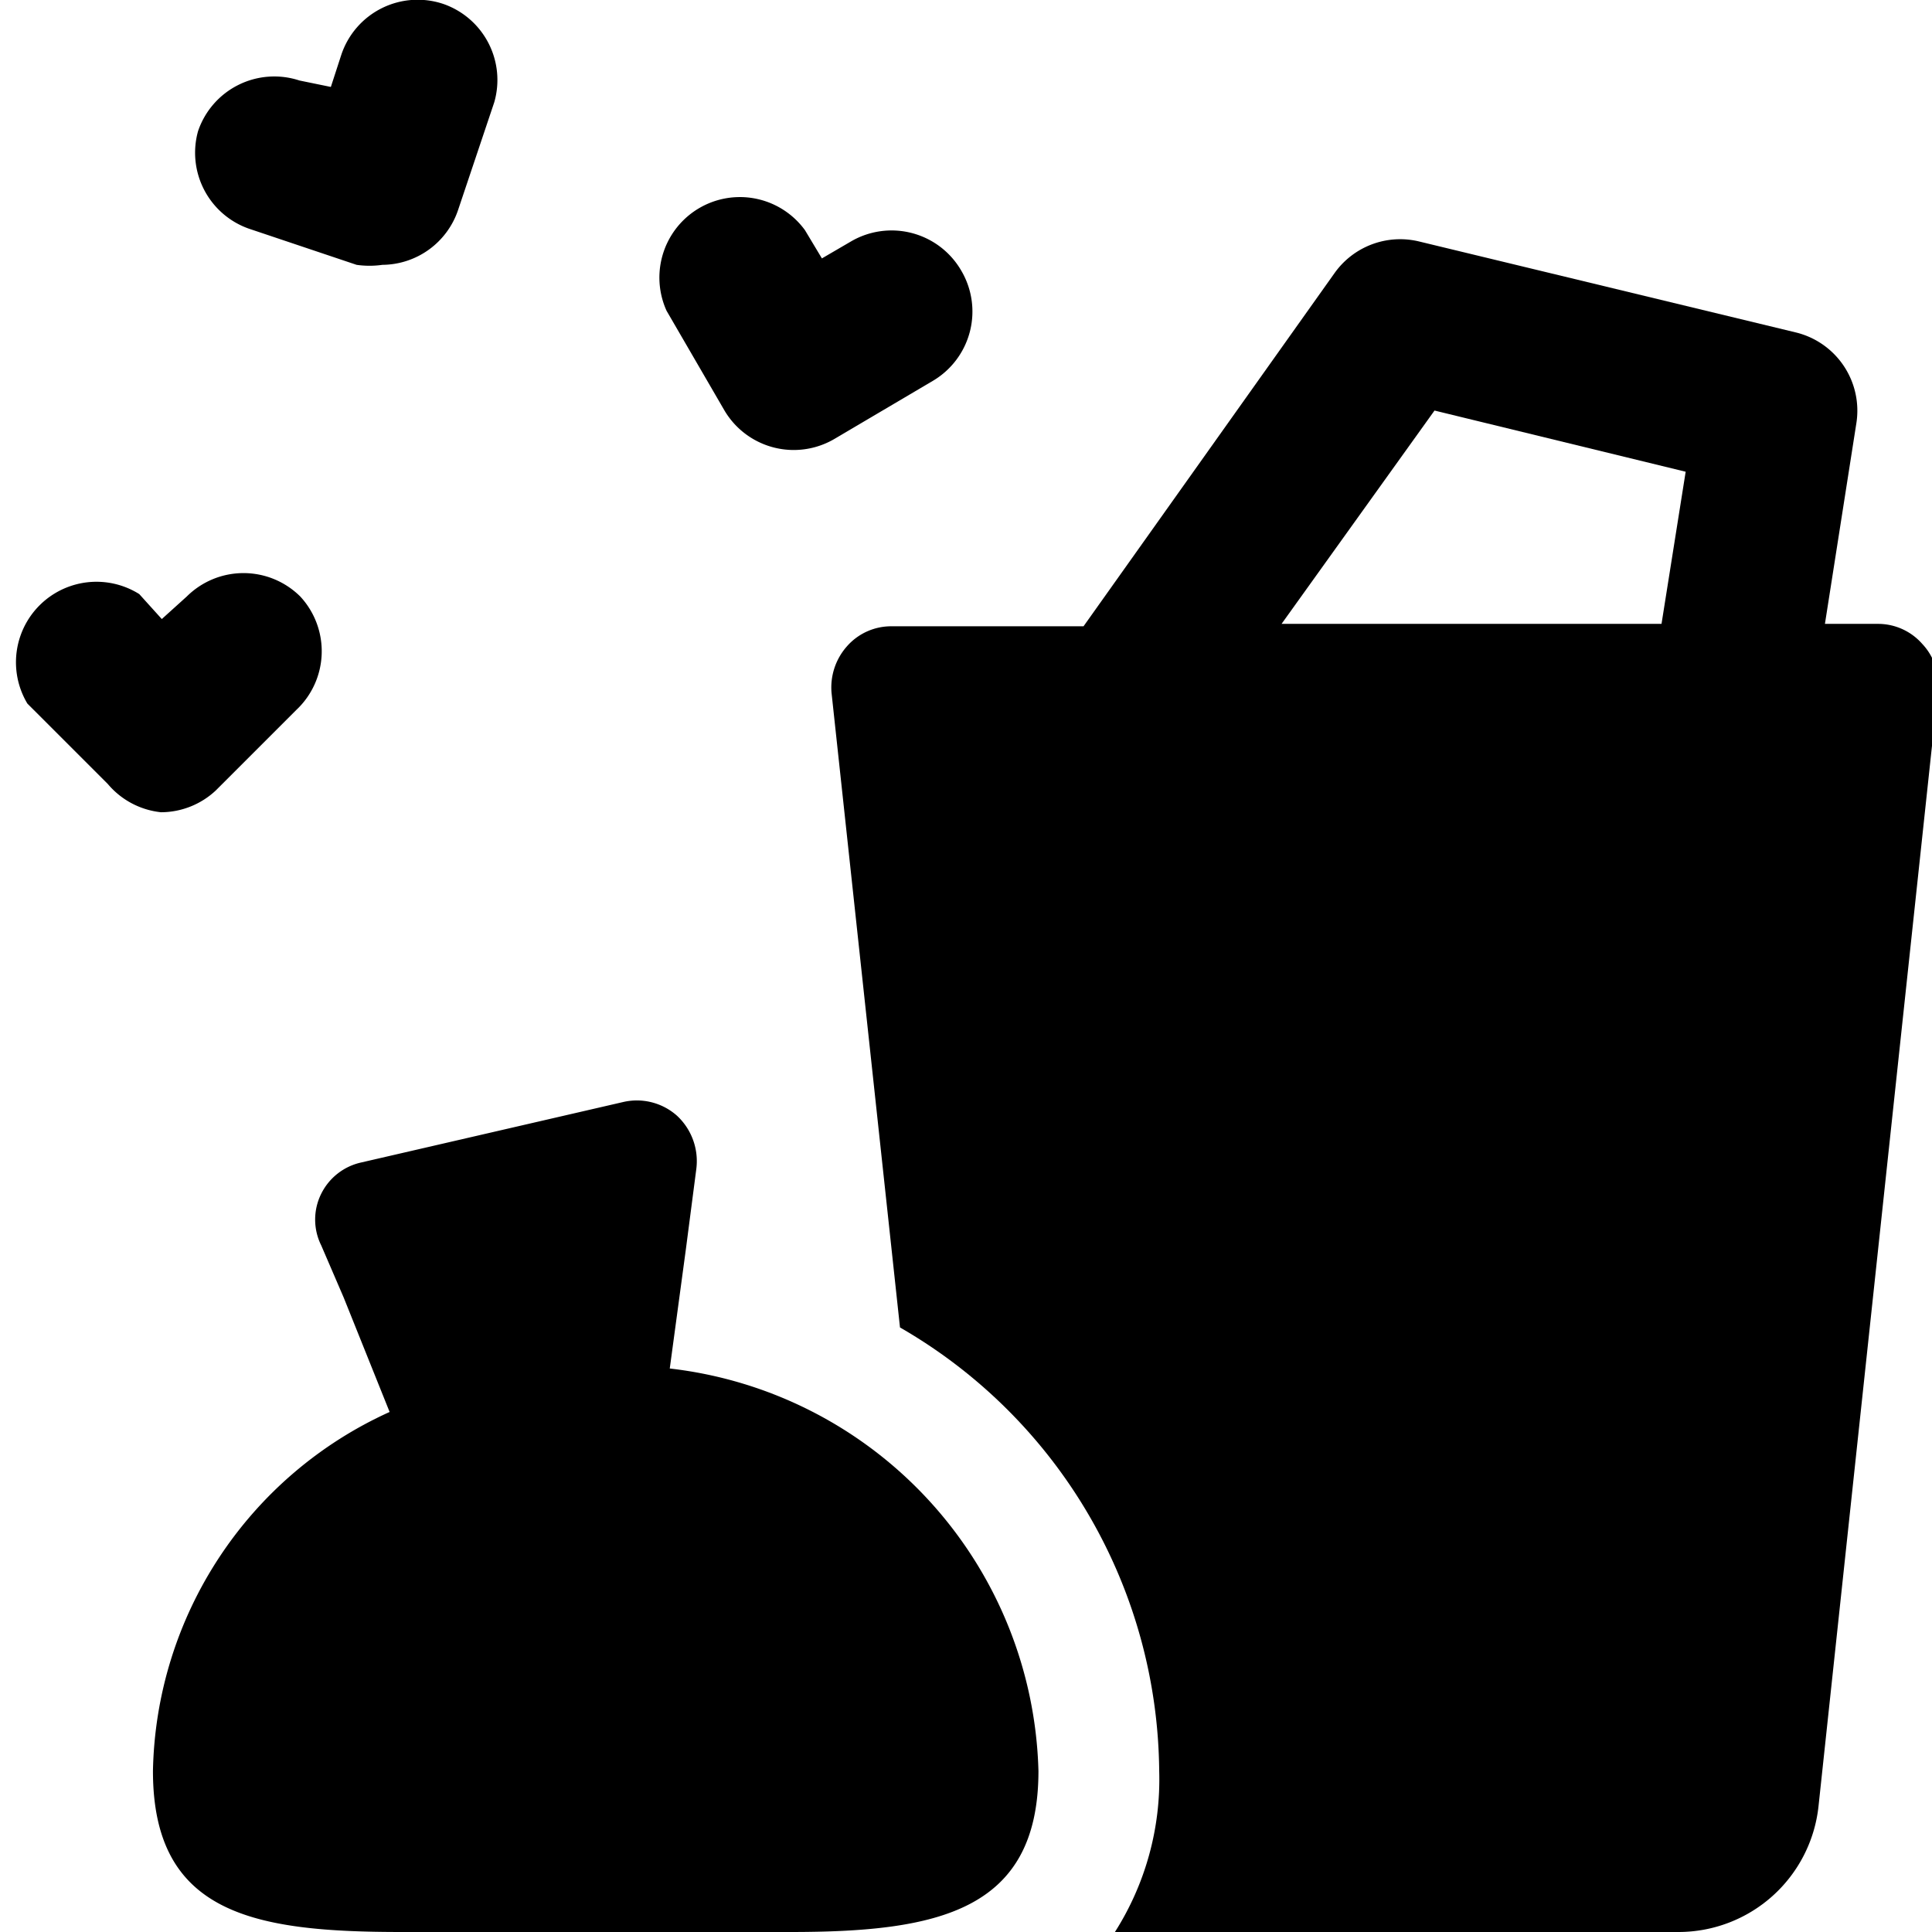
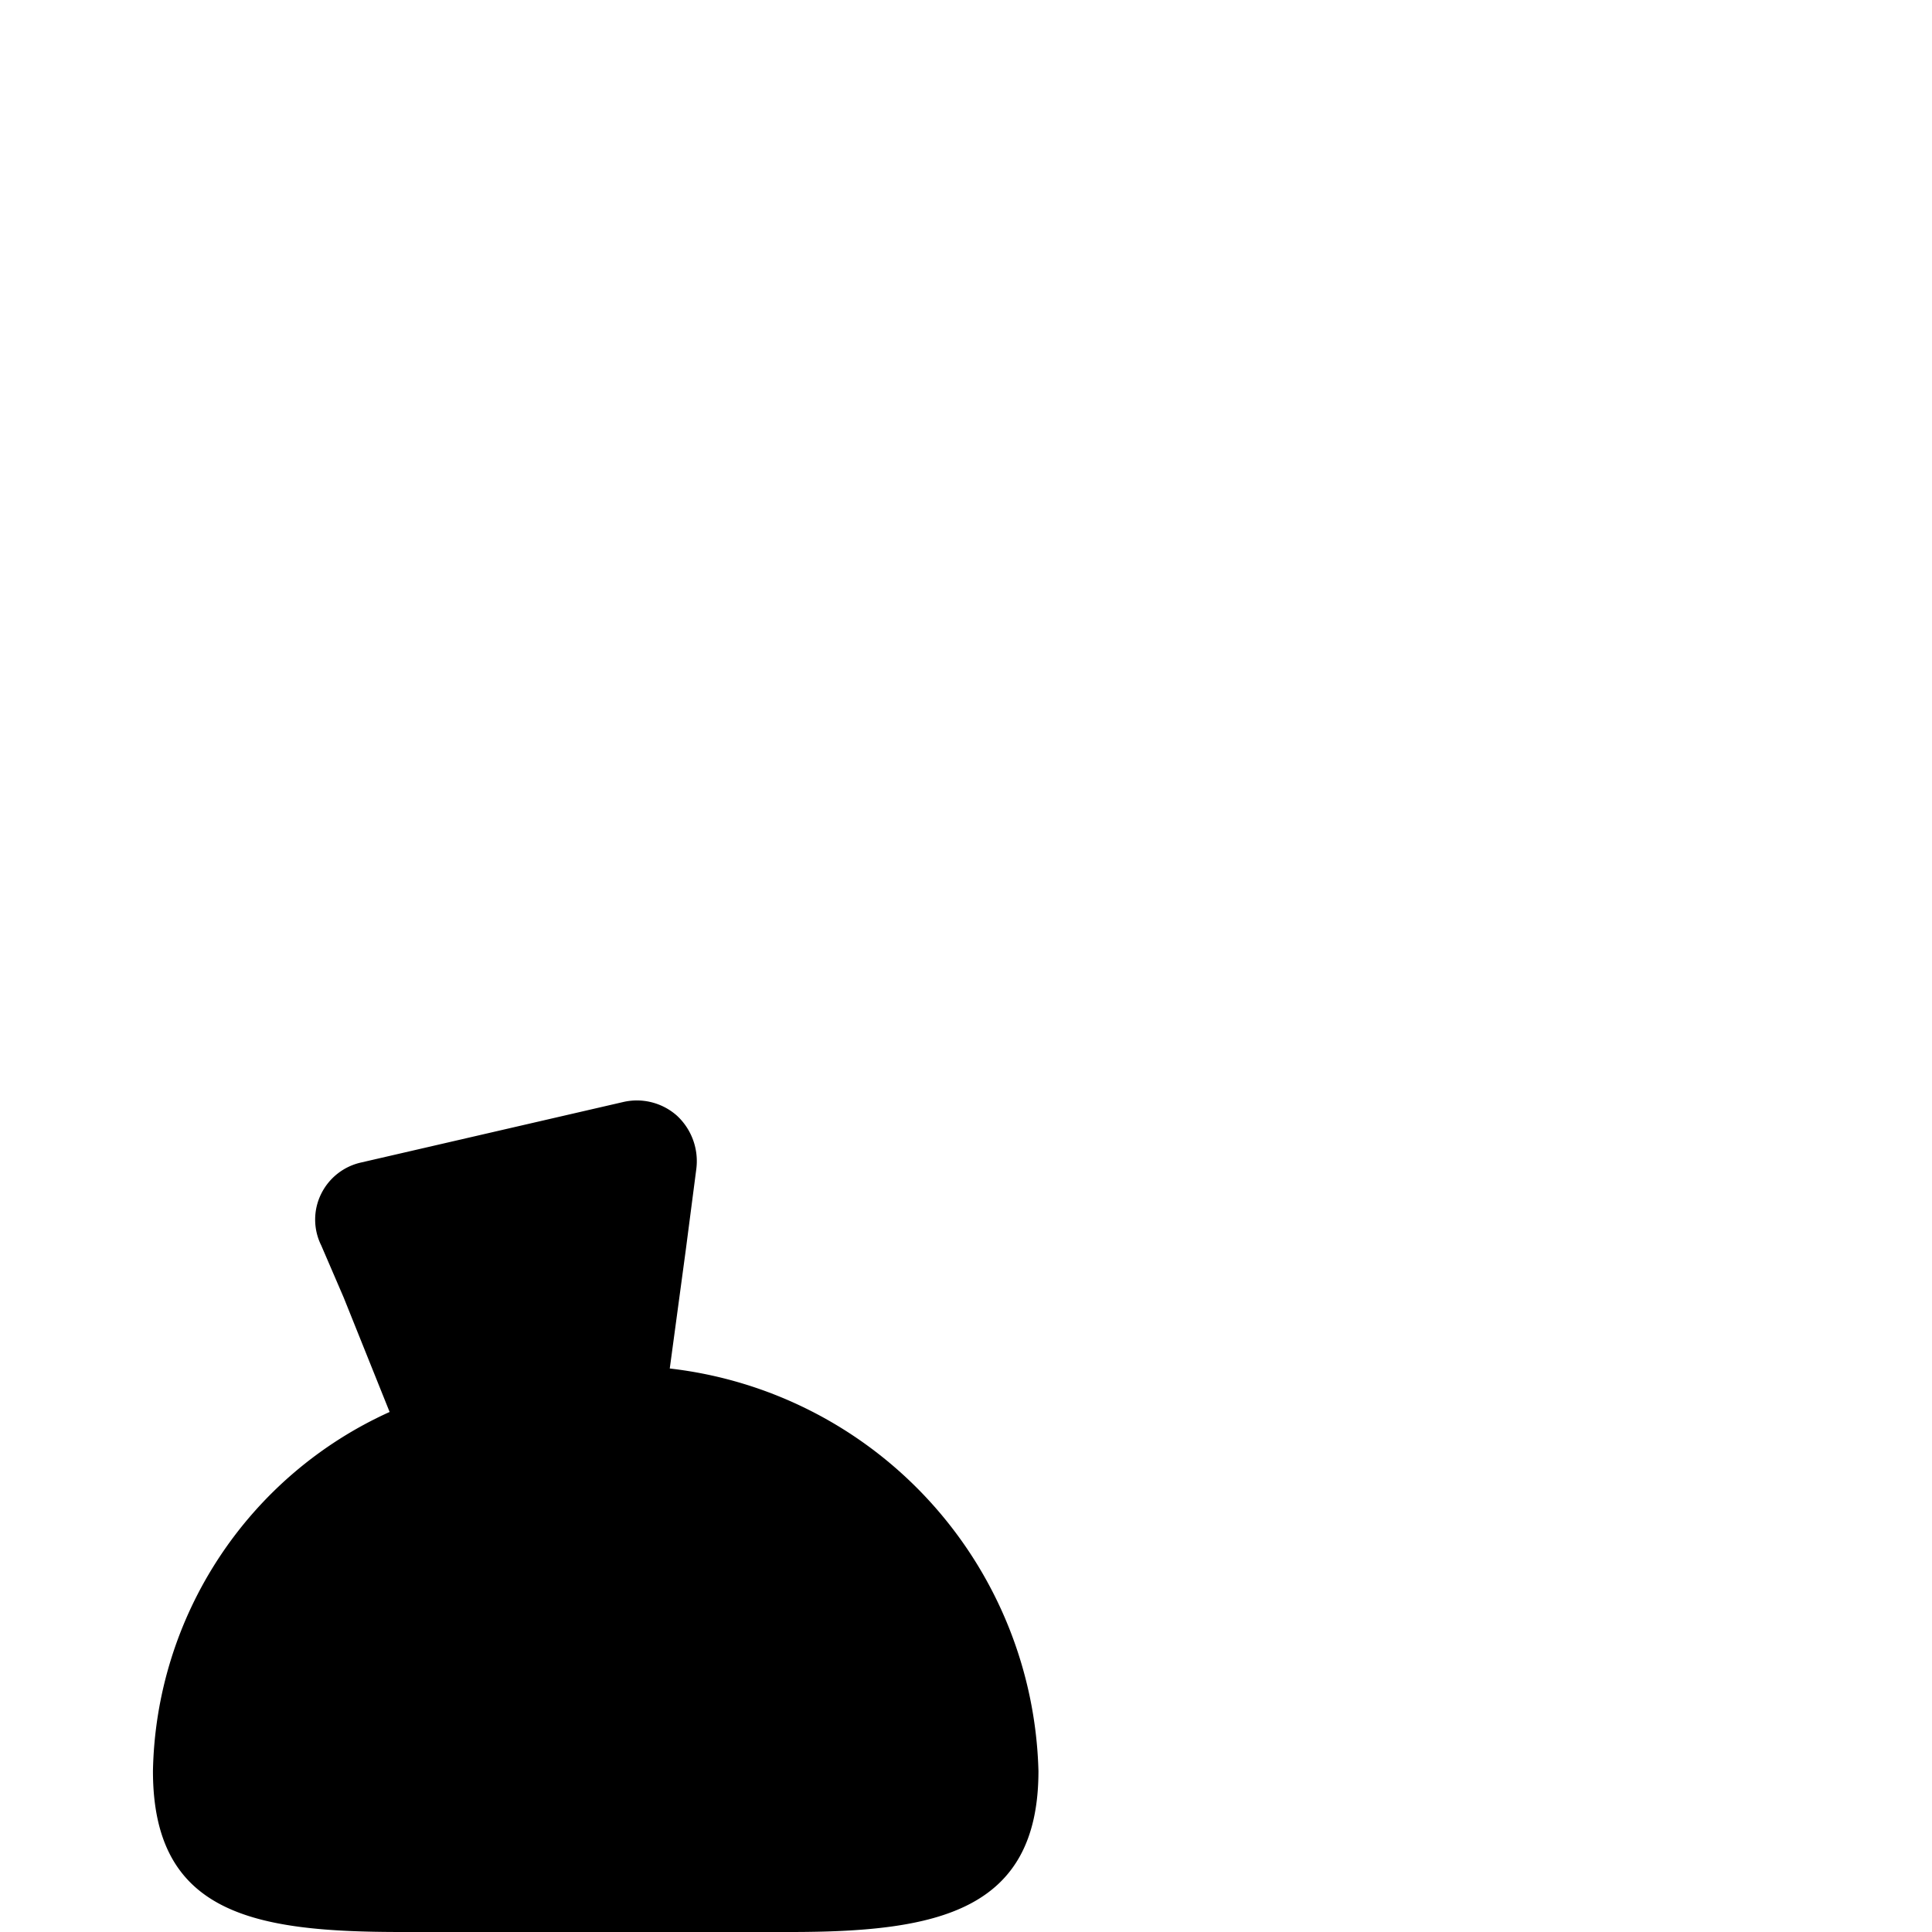
<svg xmlns="http://www.w3.org/2000/svg" viewBox="0 0 24 24">
  <g>
-     <path d="M23.88 8a0.73 0.73 0 0 0 -0.55 -0.25h-0.66l0.39 -2.49a1 1 0 0 0 -0.75 -1.13L17.63 3a1 1 0 0 0 -1.05 0.39l-3.12 4.39h-2.38a0.73 0.73 0 0 0 -0.56 0.25 0.77 0.77 0 0 0 -0.19 0.58l0.85 7.88A6.42 6.42 0 0 1 14.4 22a3.53 3.53 0 0 1 -0.55 2h7a1.75 1.75 0 0 0 1.74 -1.56l1.48 -13.83a0.73 0.73 0 0 0 -0.19 -0.61Zm-6.06 -2.9 3.12 0.76 -0.3 1.89h-4.72Z" fill="#000000" stroke-width="1" />
-     <path d="m3.09 2.84 1.34 0.45a1.13 1.13 0 0 0 0.32 0 1 1 0 0 0 0.94 -0.68l0.45 -1.34A1 1 0 0 0 5.51 0.05a1 1 0 0 0 -1.27 0.63l-0.13 0.4L3.72 1a1 1 0 0 0 -1.26 0.63 1 1 0 0 0 0.63 1.21Z" fill="#000000" stroke-width="1" />
-     <path d="M9 5.1a1 1 0 0 0 0.86 0.49 1 1 0 0 0 0.51 -0.14l1.22 -0.72a1 1 0 0 0 0.35 -1.37A1 1 0 0 0 10.57 3l-0.36 0.21 -0.21 -0.35a1 1 0 0 0 -1.72 1Z" fill="#000000" stroke-width="1" />
-     <path d="M2 10.09a1 1 0 0 0 0.68 -0.27l1 -1a1 1 0 0 0 0.05 -1.41 1 1 0 0 0 -1.41 0l-0.31 0.28 -0.28 -0.31A1 1 0 0 0 0.34 8.74l1 1a1 1 0 0 0 0.66 0.35Z" fill="#000000" stroke-width="1" />
    <path d="M4.84 17.54A5 5 0 0 0 1.9 22c0 1.78 1.26 2 3.09 2l2.41 0 2.42 0c1.83 0 3.08 -0.26 3.08 -2a5.17 5.17 0 0 0 -4.58 -5l0.2 -1.48 0.13 -1a0.77 0.77 0 0 0 -0.24 -0.66 0.75 0.75 0 0 0 -0.67 -0.17l-3.25 0.75a0.73 0.73 0 0 0 -0.5 0.39 0.72 0.72 0 0 0 0 0.64l0.28 0.65Z" fill="#000000" stroke-width="1" />
  </g>
</svg>